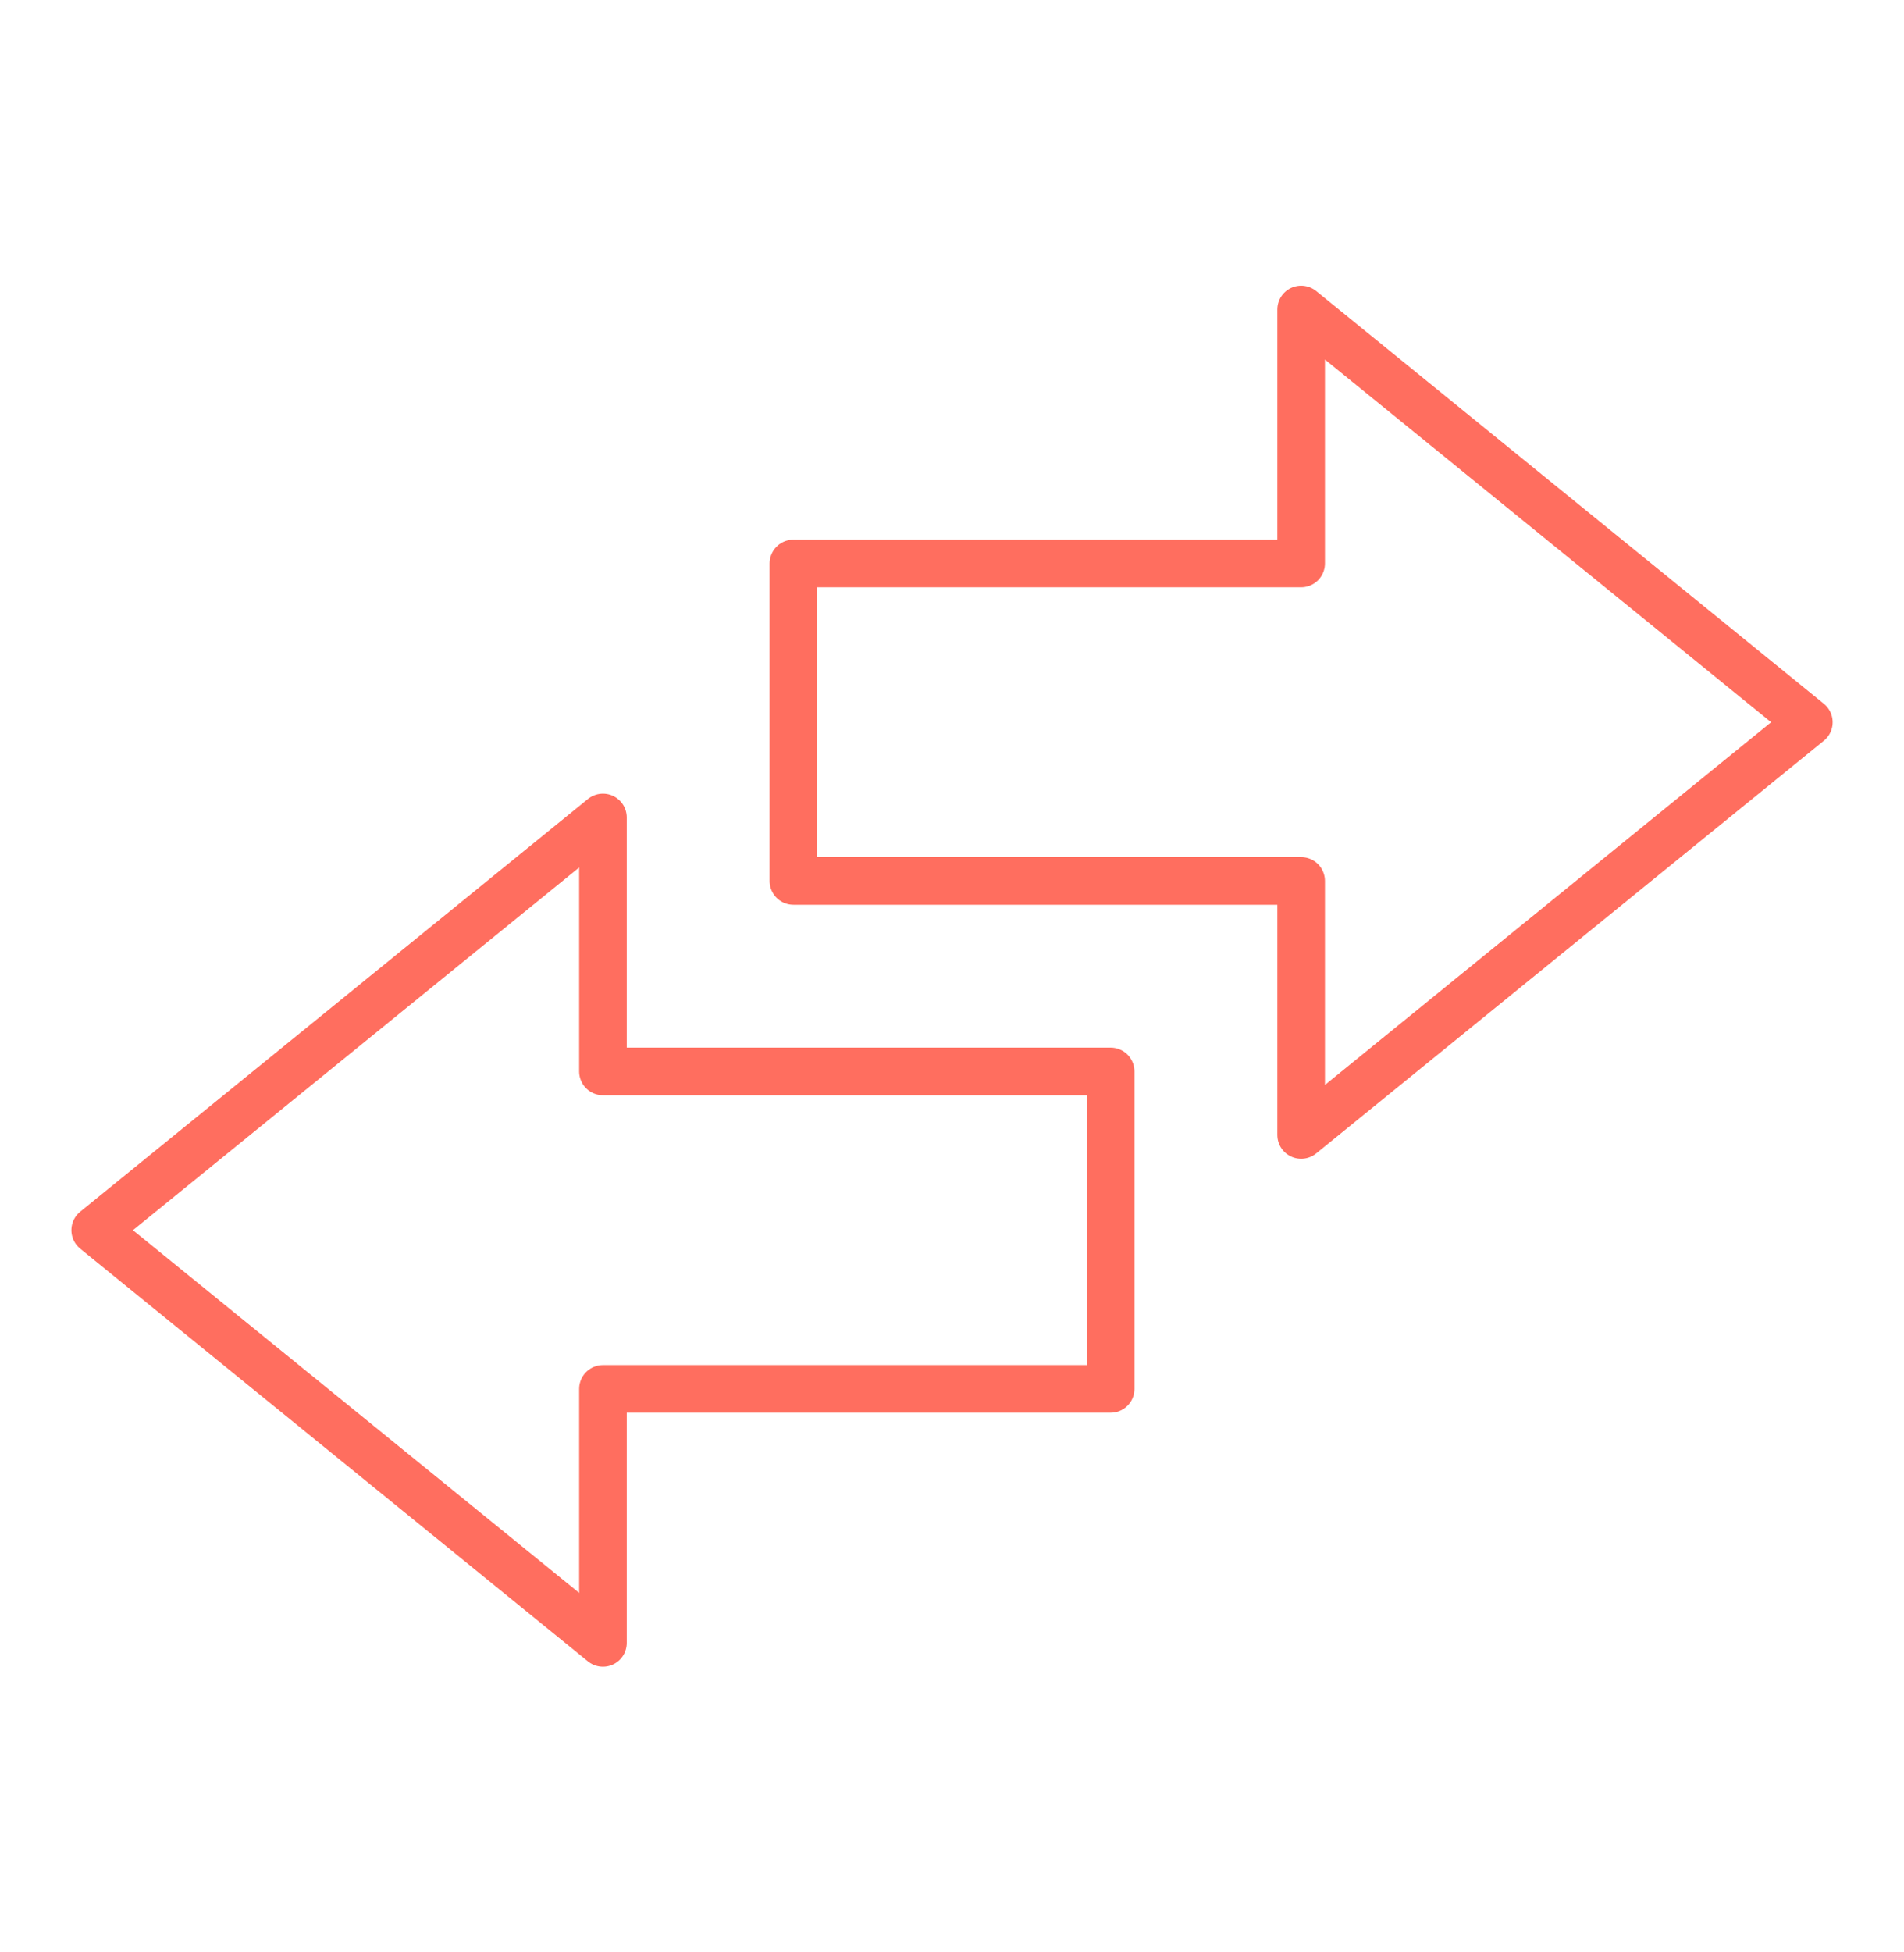
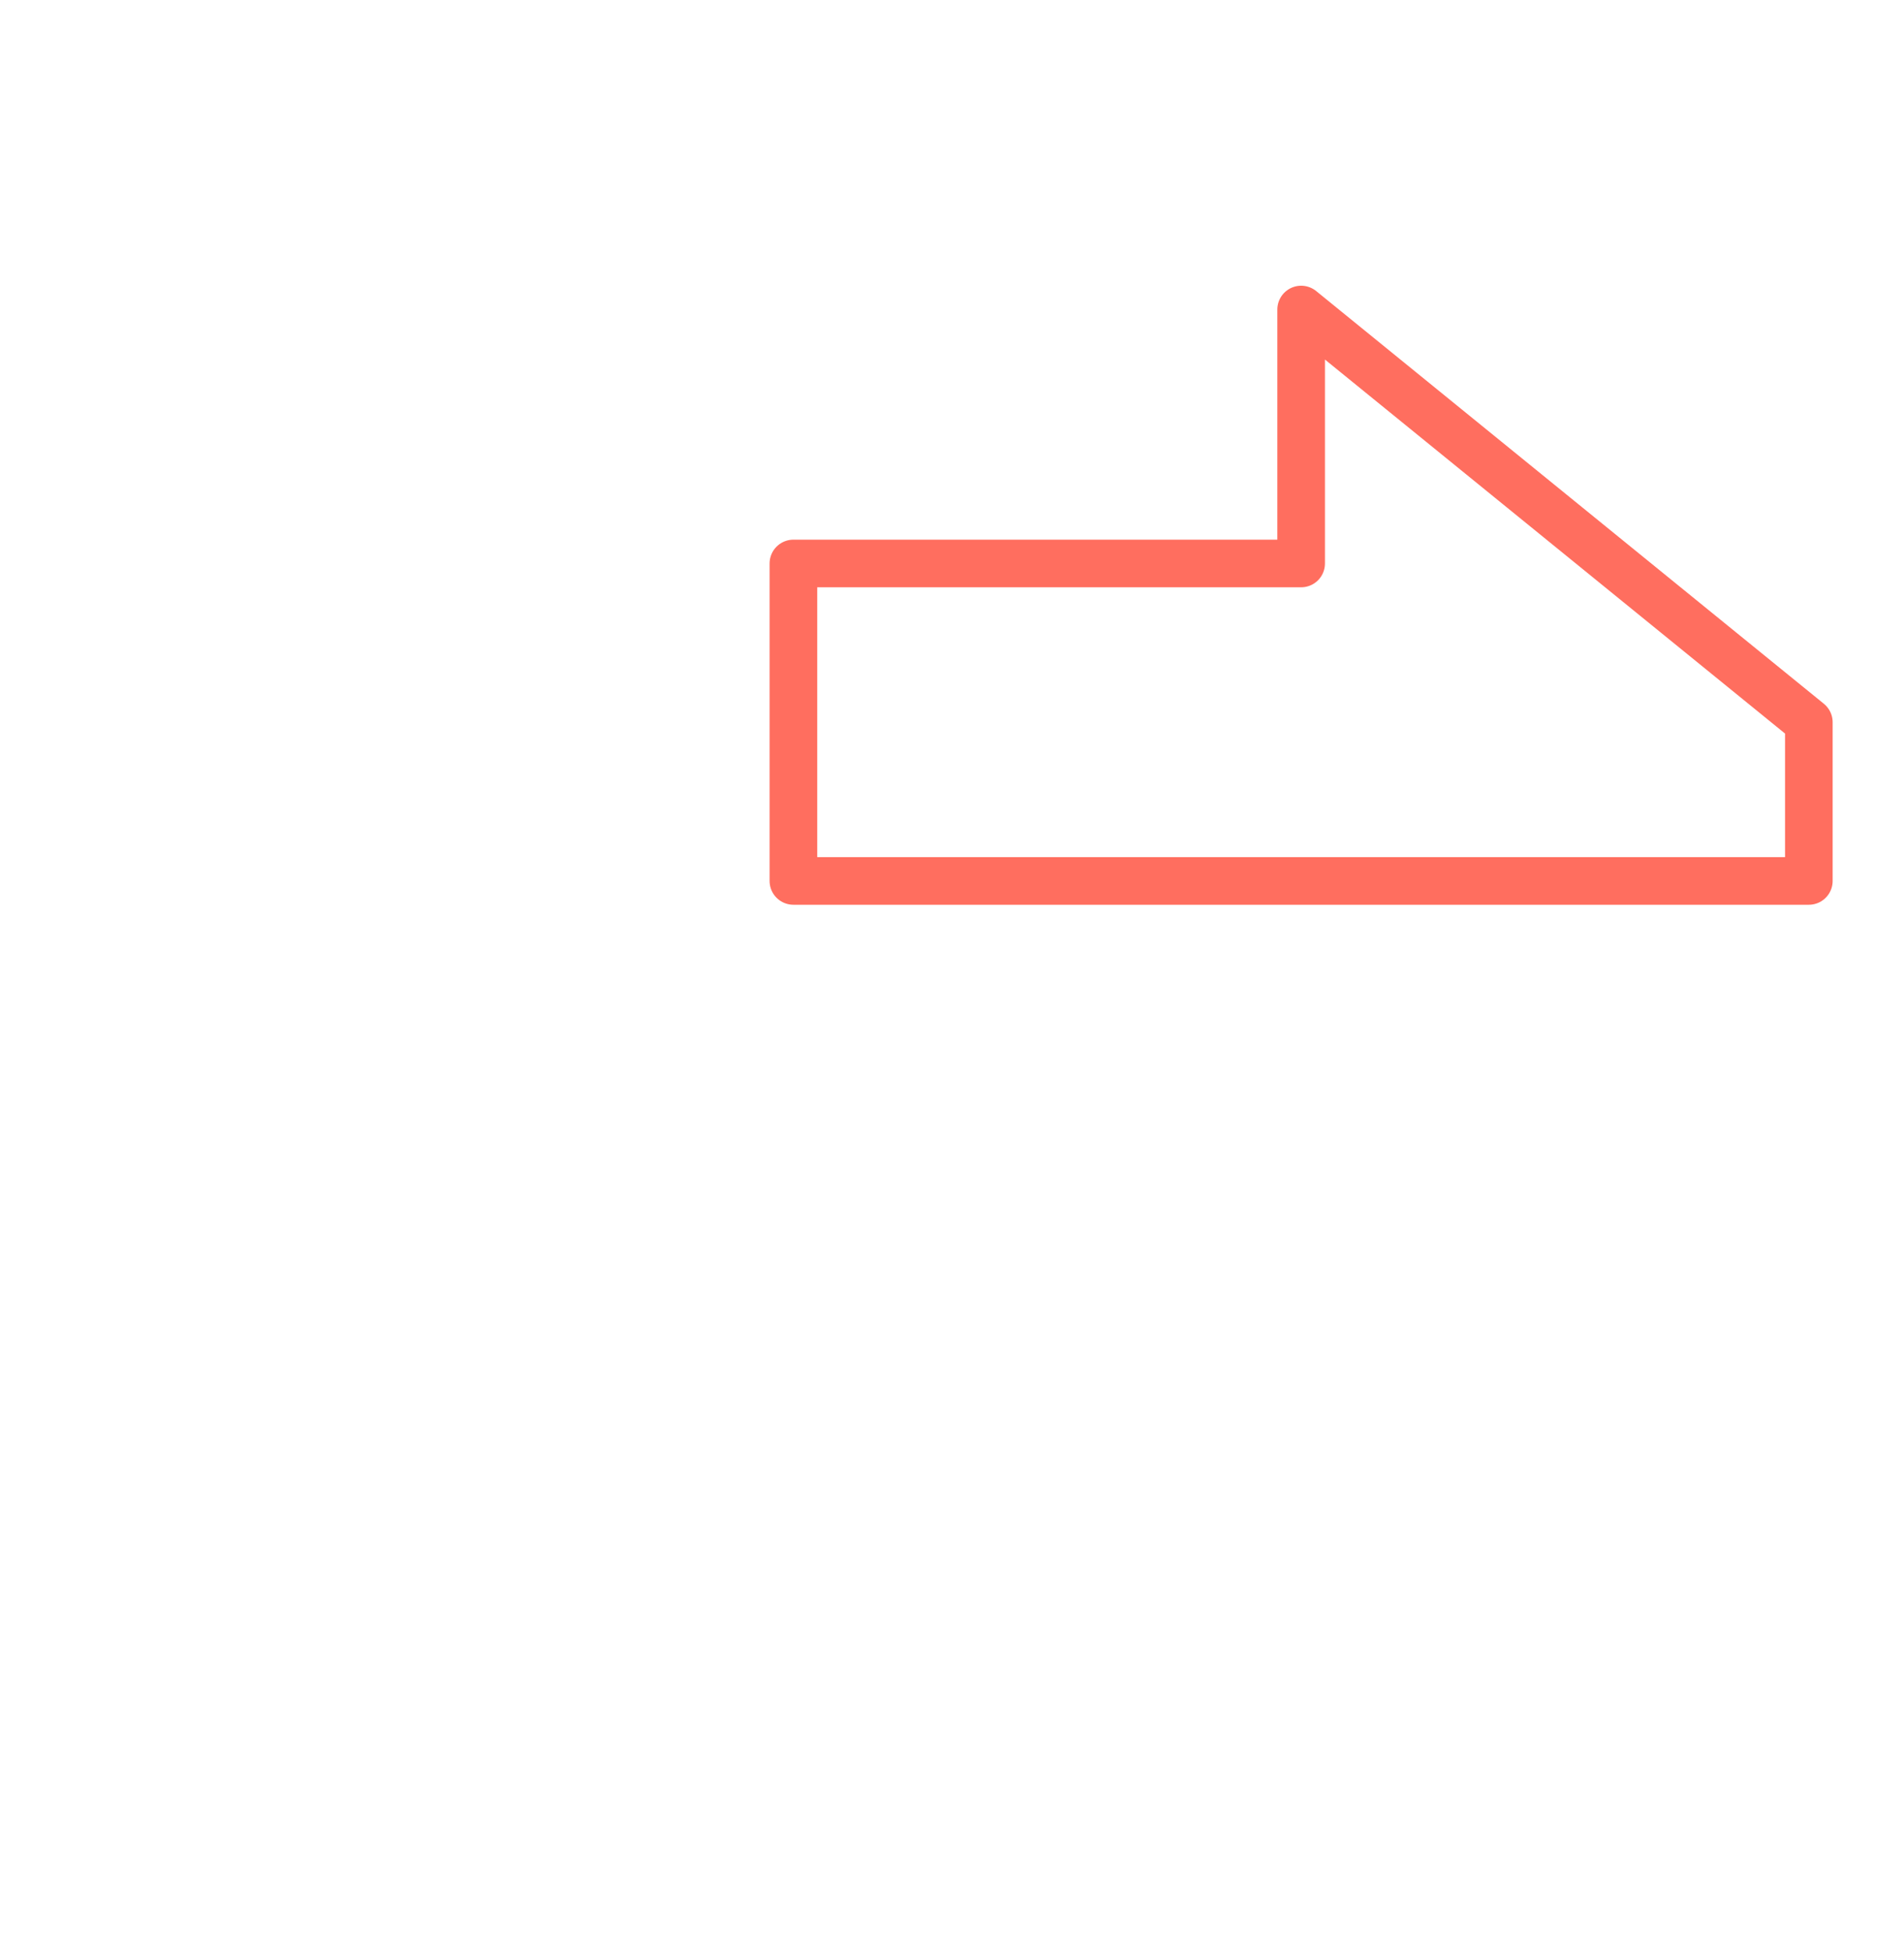
<svg xmlns="http://www.w3.org/2000/svg" width="40" height="41" viewBox="0 0 40 41" fill="none">
-   <path d="M27.335 11.833V6.5L38.001 15.167L27.335 23.834V18.5H16.668V11.833H27.335Z" stroke="#FF6E5F" stroke-miterlimit="10" stroke-linecap="round" stroke-linejoin="round" />
-   <path d="M12.667 29.167V34.501L2 25.834L12.667 17.167V22.5H23.333V29.167H12.667Z" stroke="#FF6E5F" stroke-miterlimit="10" stroke-linecap="round" stroke-linejoin="round" />
+   <path d="M27.335 11.833V6.5L38.001 15.167V18.5H16.668V11.833H27.335Z" stroke="#FF6E5F" stroke-miterlimit="10" stroke-linecap="round" stroke-linejoin="round" />
</svg>